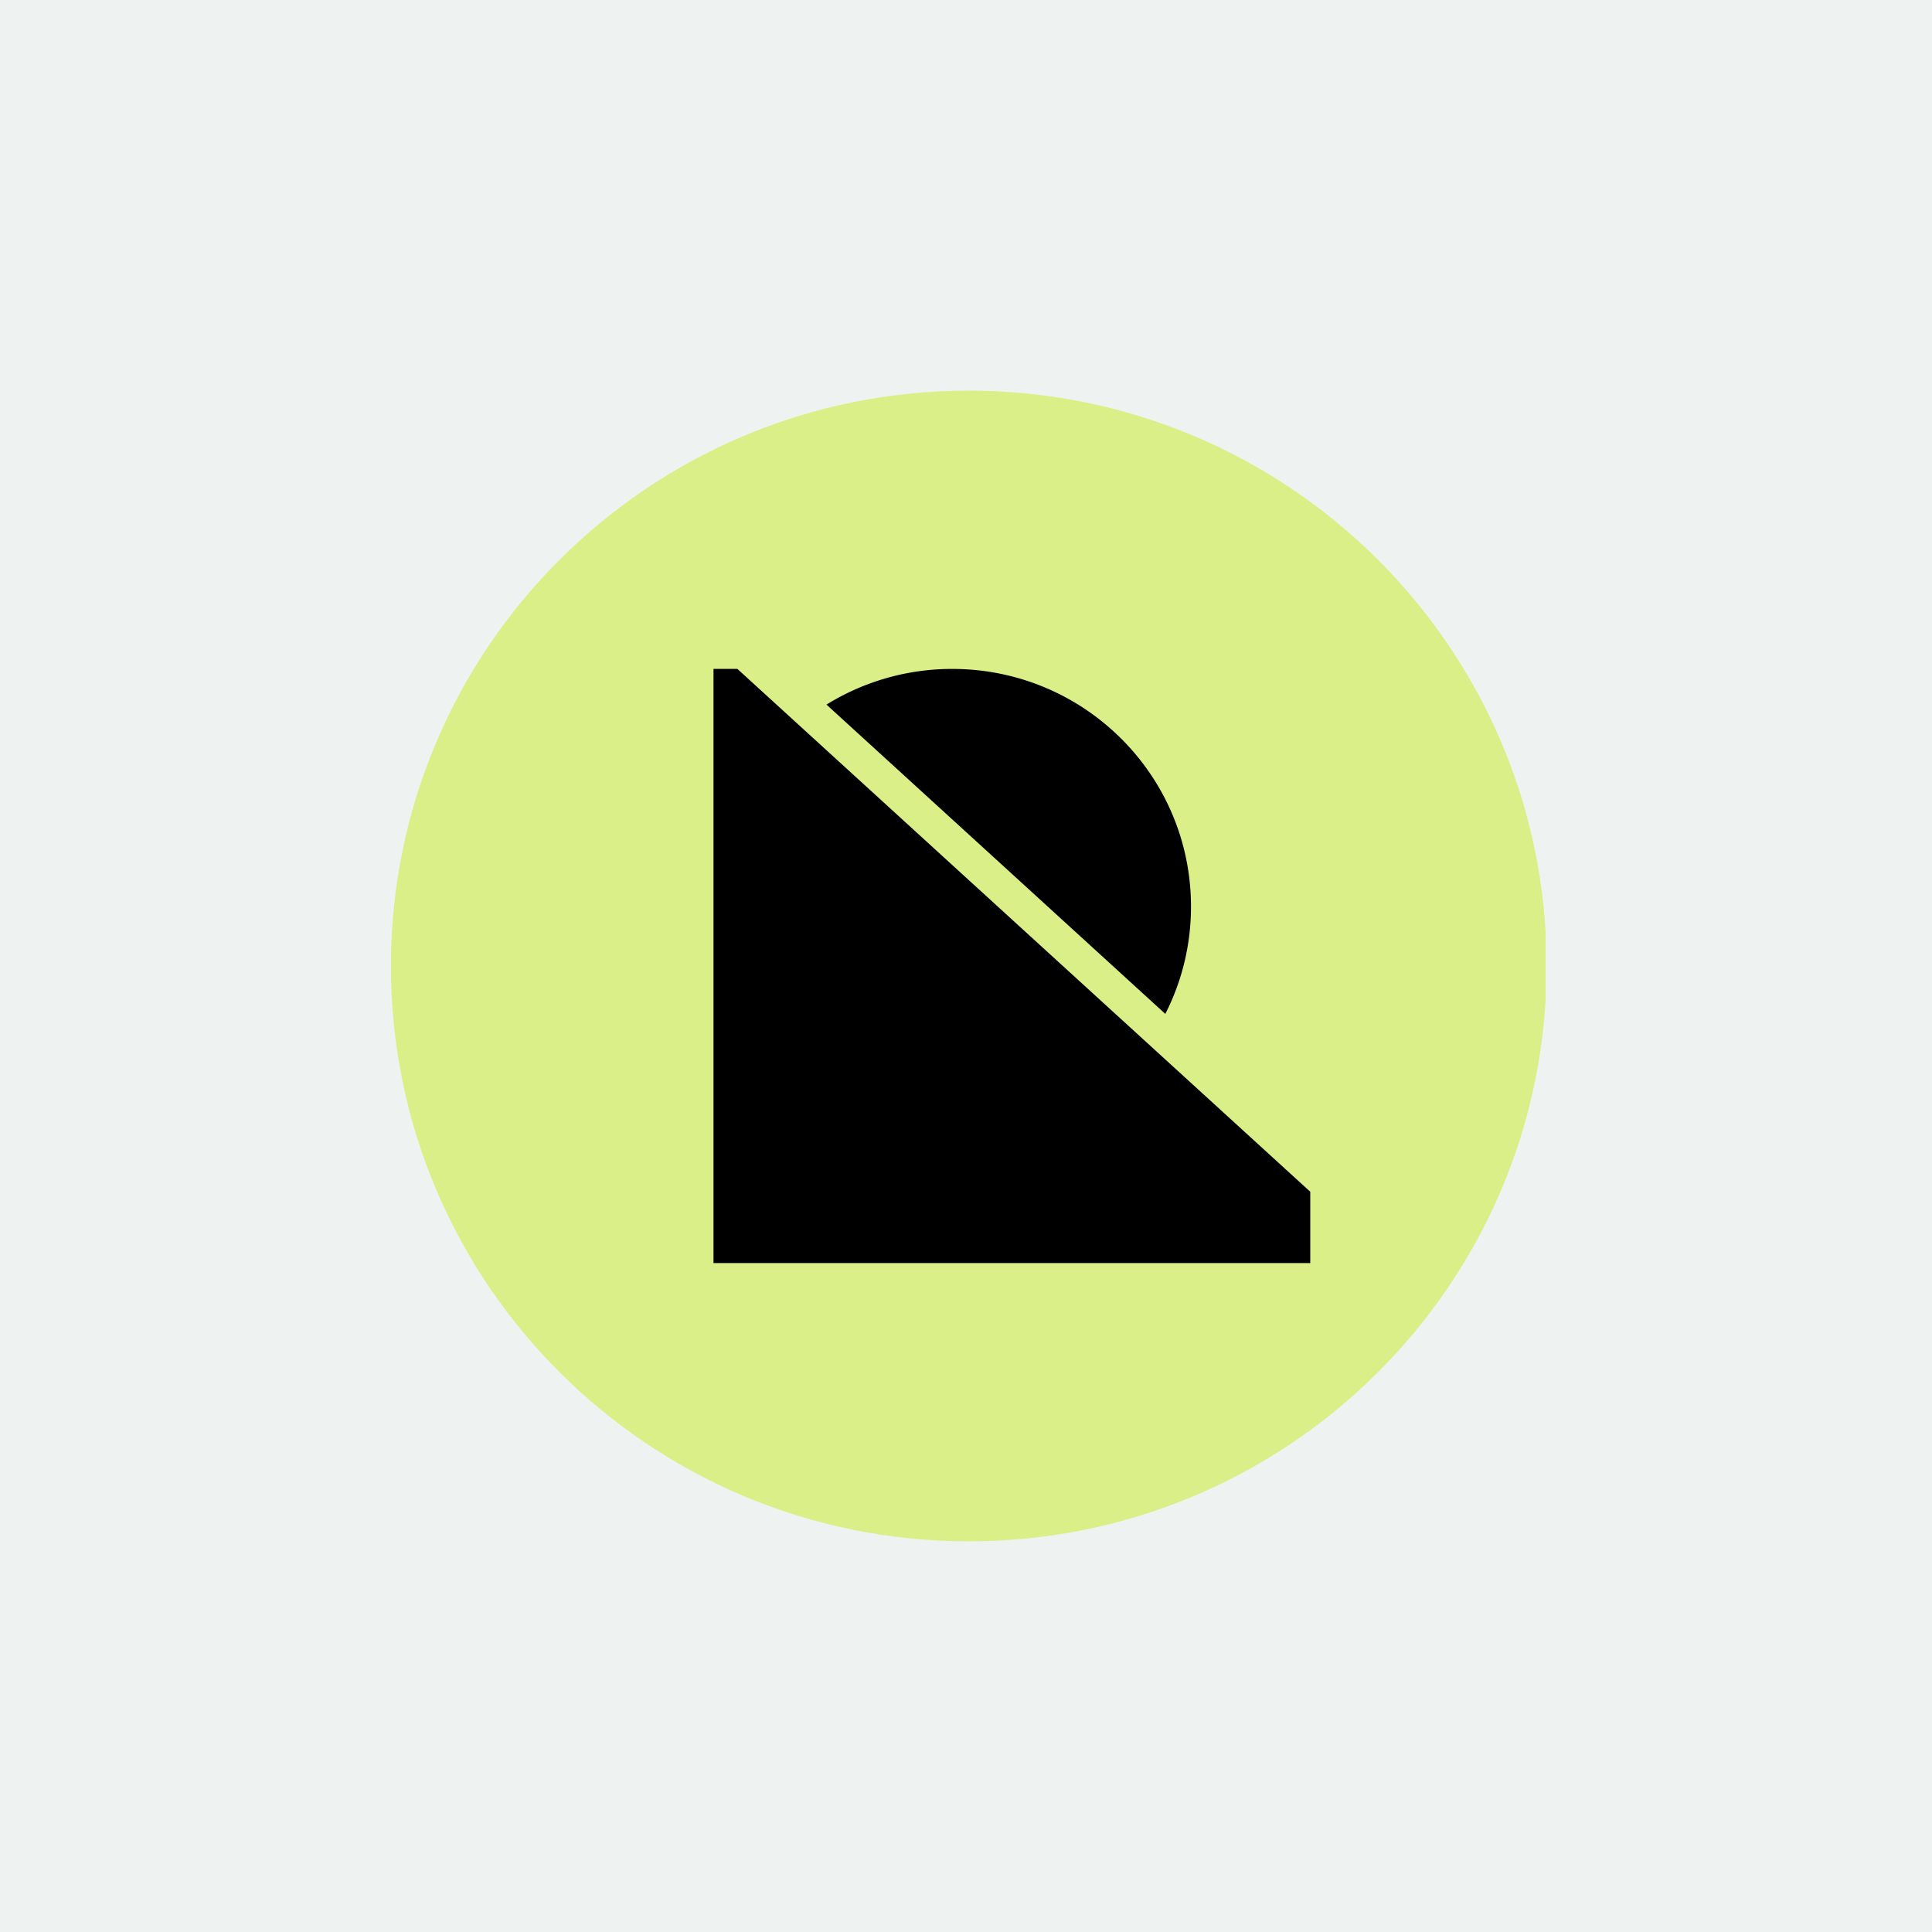
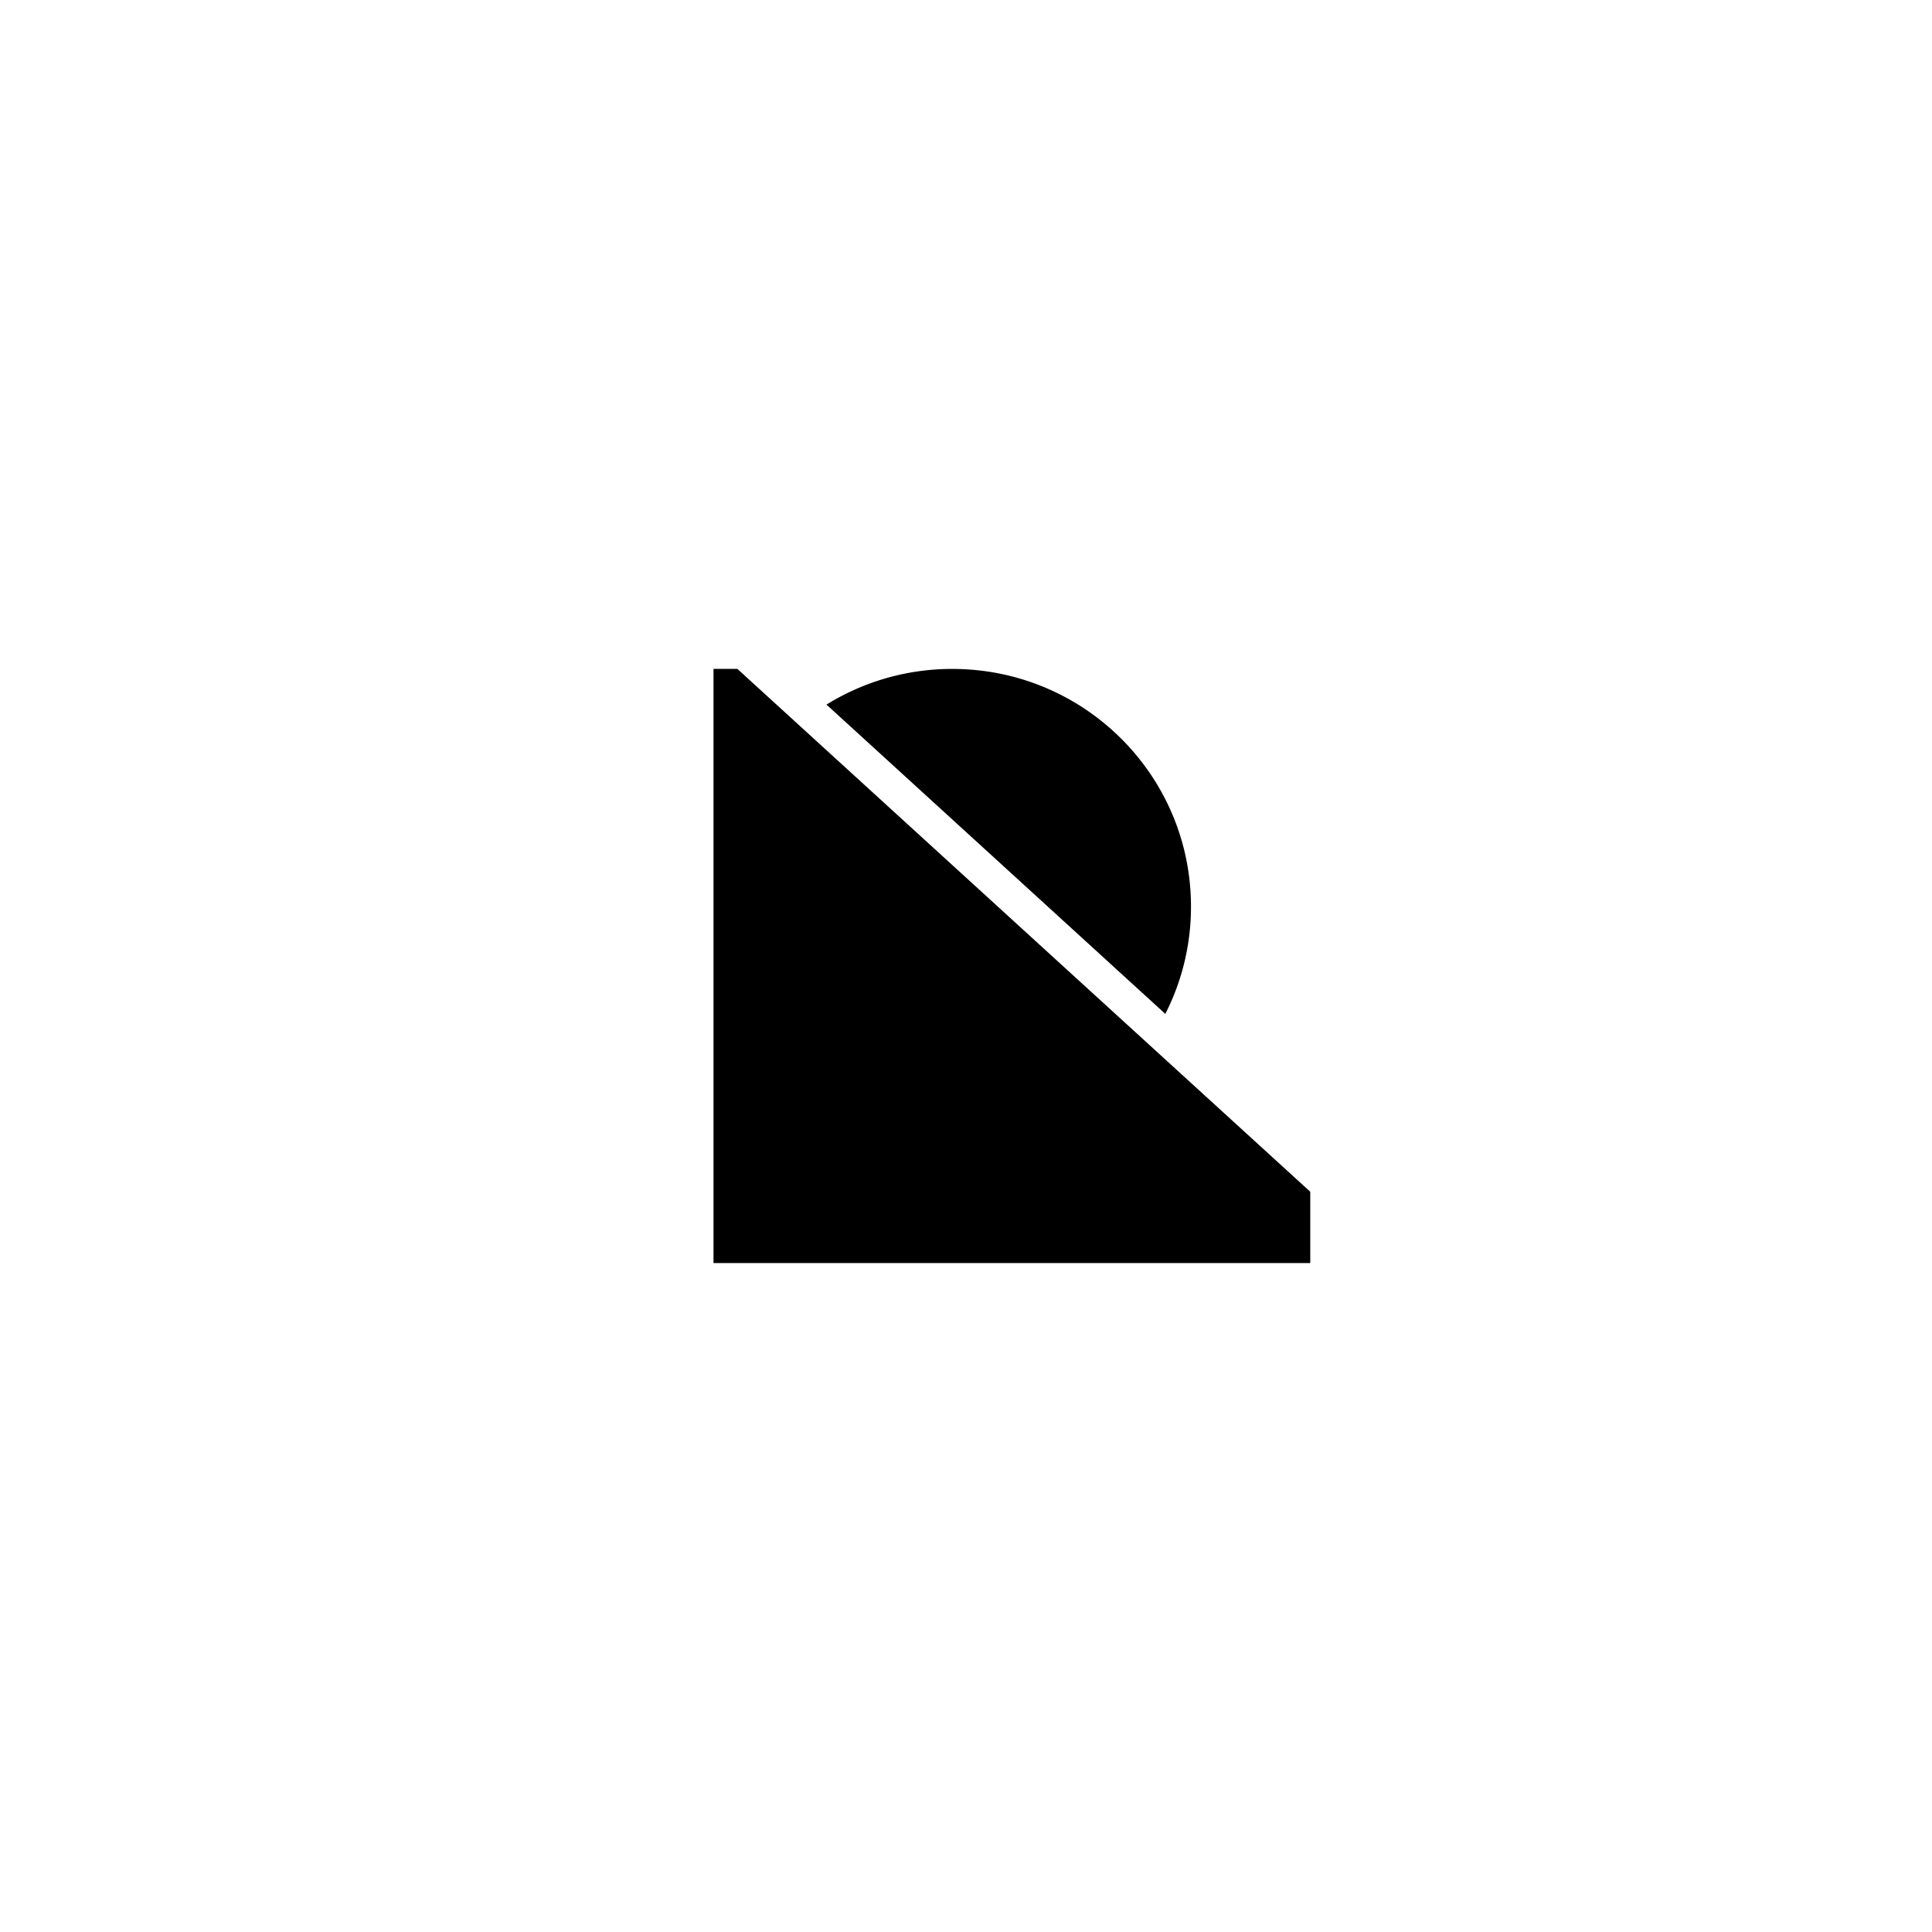
<svg xmlns="http://www.w3.org/2000/svg" width="80" height="80" fill="none">
-   <path fill="#EEF3F2" d="M0 0h80v80H0z" />
  <g clip-path="url(#a)">
-     <path fill="#DBEF88" d="M40.115 63.824c13.215 0 23.928-10.666 23.928-23.824 0-13.157-10.713-23.824-23.928-23.824C26.9 16.176 16.187 26.843 16.187 40c0 13.158 10.713 23.824 23.928 23.824z" />
    <path fill="#000" d="M29.545 27.698h.989l23.721 21.65v2.953h-24.71V27.698zm18.709 14.285a9.764 9.764 0 0 0 1.062-4.444c0-5.436-4.425-9.84-9.883-9.84a9.868 9.868 0 0 0-5.21 1.477l14.03 12.807z" />
  </g>
  <defs>
    <clipPath id="a">
      <path fill="#fff" d="M16 16h48v48H16z" />
    </clipPath>
  </defs>
</svg>